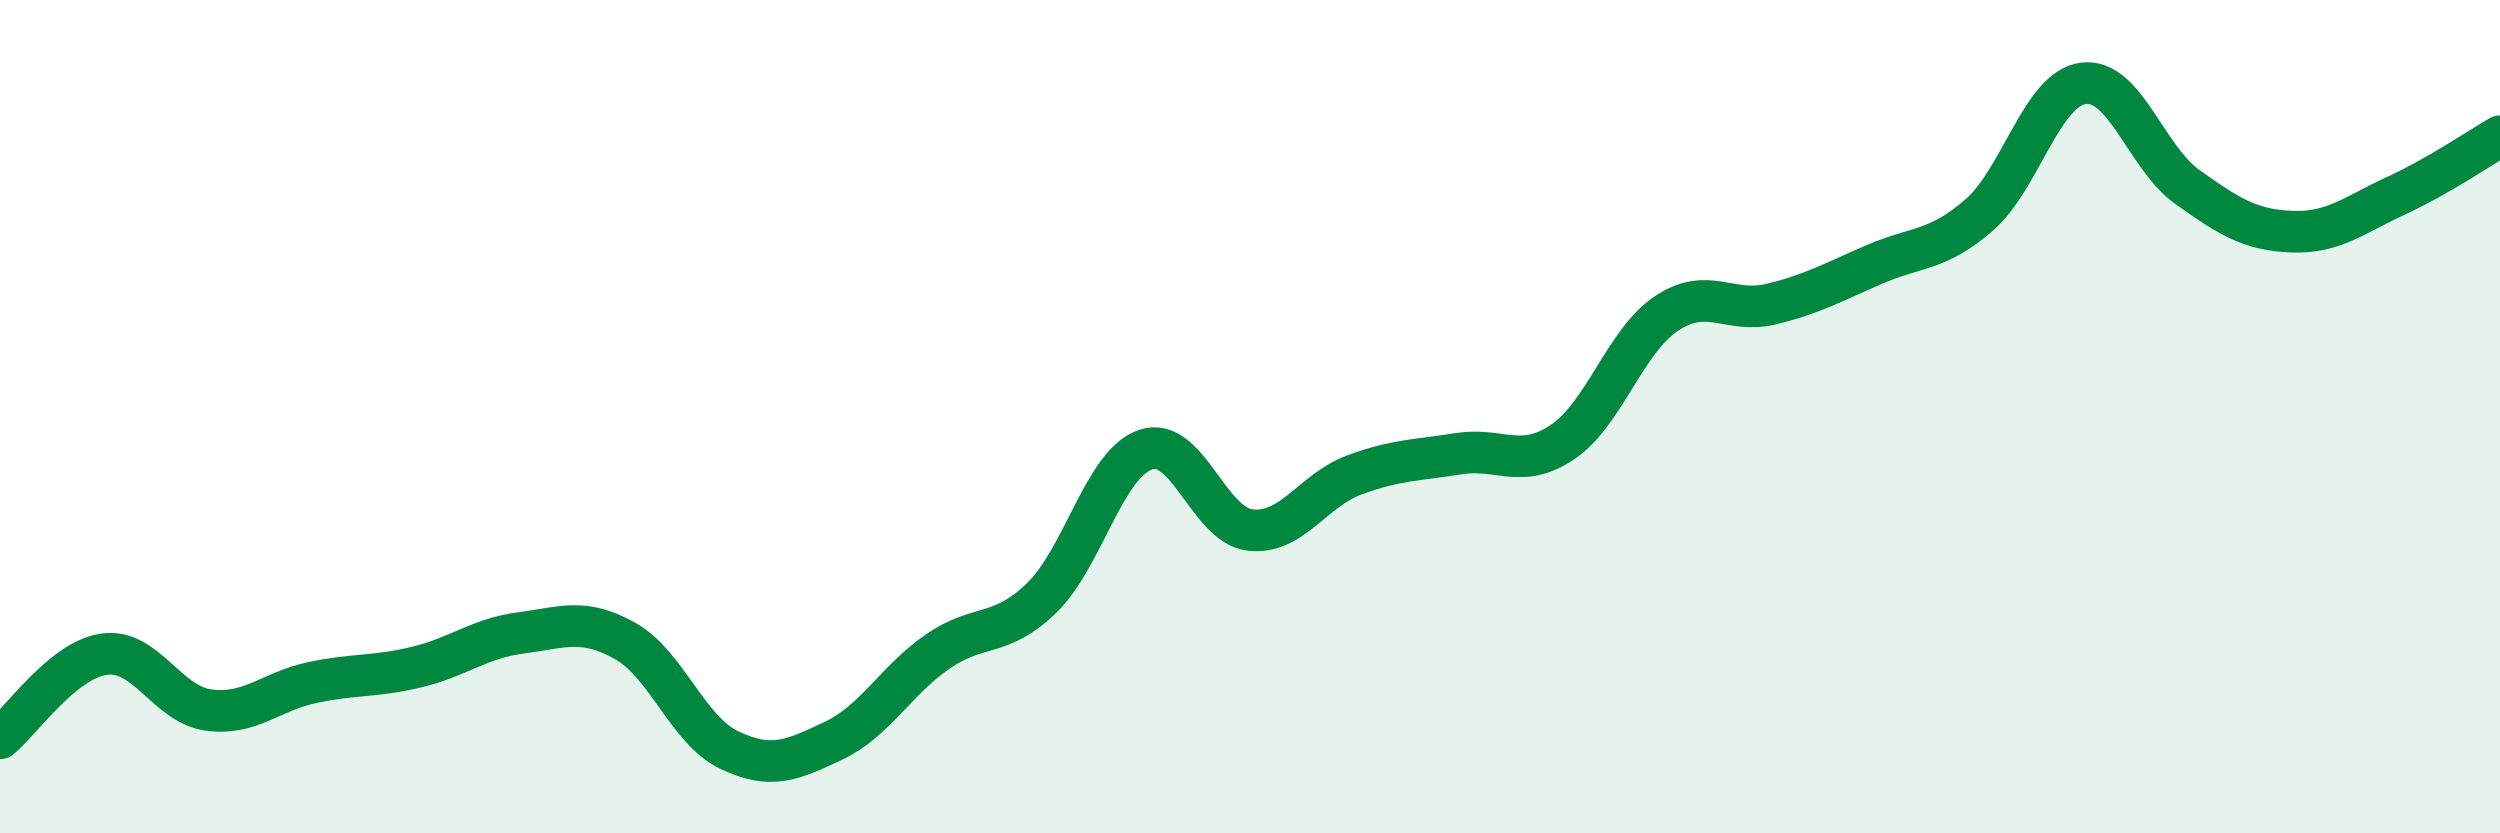
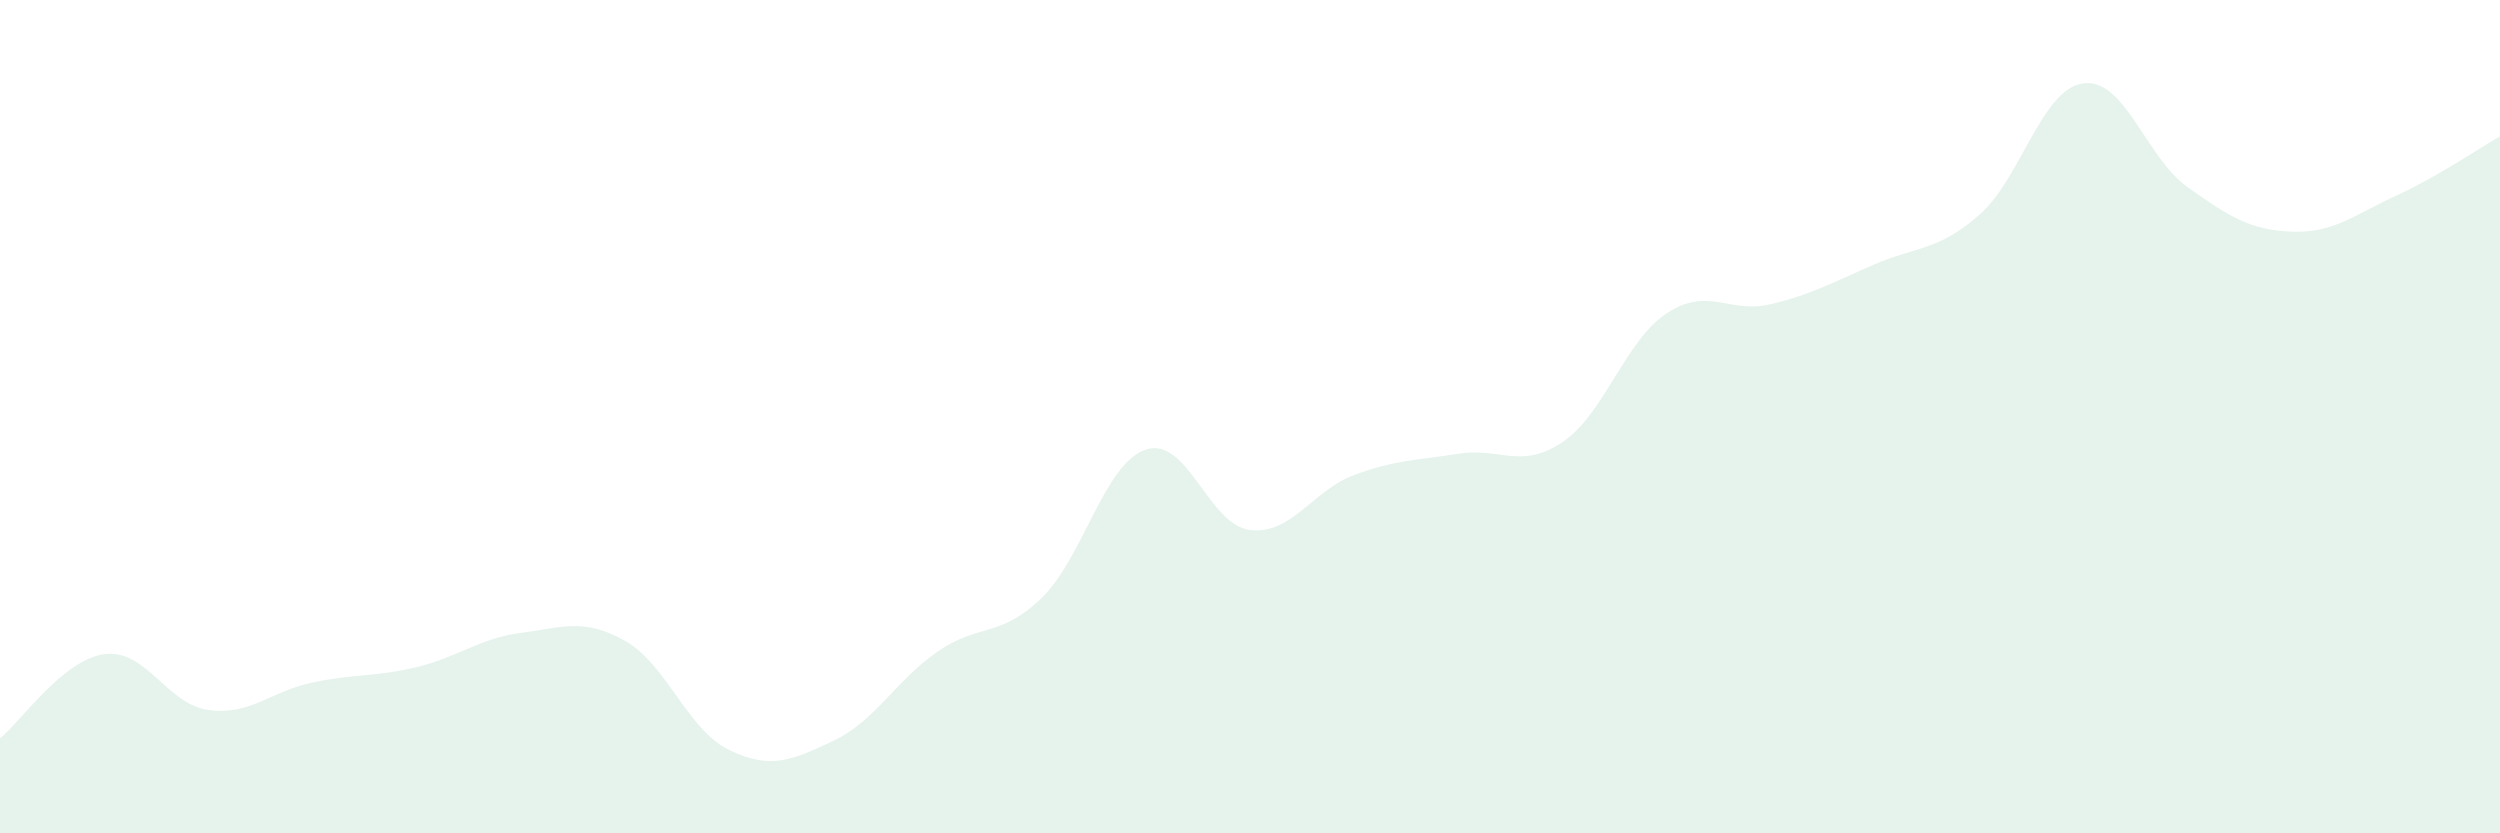
<svg xmlns="http://www.w3.org/2000/svg" width="60" height="20" viewBox="0 0 60 20">
  <path d="M 0,17.72 C 0.5,17.32 1.5,15.84 2.5,15.7 C 3.5,15.56 4,16.9 5,17.04 C 6,17.18 6.5,16.59 7.5,16.38 C 8.5,16.17 9,16.25 10,16.01 C 11,15.77 11.5,15.32 12.5,15.19 C 13.5,15.06 14,14.82 15,15.38 C 16,15.94 16.5,17.52 17.5,18 C 18.5,18.48 19,18.25 20,17.78 C 21,17.31 21.5,16.33 22.5,15.64 C 23.5,14.95 24,15.32 25,14.35 C 26,13.38 26.5,11.12 27.5,10.79 C 28.5,10.46 29,12.6 30,12.72 C 31,12.84 31.5,11.77 32.5,11.4 C 33.5,11.03 34,11.05 35,10.89 C 36,10.73 36.5,11.28 37.5,10.61 C 38.5,9.94 39,8.18 40,7.52 C 41,6.86 41.5,7.54 42.5,7.3 C 43.5,7.06 44,6.77 45,6.34 C 46,5.91 46.5,6.03 47.5,5.16 C 48.5,4.29 49,2.13 50,2 C 51,1.87 51.5,3.78 52.5,4.49 C 53.5,5.2 54,5.52 55,5.56 C 56,5.6 56.5,5.16 57.5,4.7 C 58.5,4.24 59.5,3.56 60,3.27L60 20L0 20Z" fill="#008740" opacity="0.1" stroke-linecap="round" stroke-linejoin="round" />
-   <path d="M 0,17.72 C 0.5,17.32 1.5,15.84 2.5,15.7 C 3.5,15.56 4,16.9 5,17.04 C 6,17.18 6.5,16.59 7.5,16.38 C 8.5,16.17 9,16.25 10,16.01 C 11,15.77 11.5,15.32 12.5,15.19 C 13.5,15.06 14,14.82 15,15.38 C 16,15.94 16.5,17.52 17.5,18 C 18.5,18.48 19,18.25 20,17.78 C 21,17.31 21.5,16.33 22.5,15.64 C 23.5,14.95 24,15.32 25,14.35 C 26,13.38 26.5,11.12 27.5,10.79 C 28.5,10.46 29,12.6 30,12.72 C 31,12.84 31.5,11.77 32.5,11.4 C 33.5,11.03 34,11.05 35,10.89 C 36,10.73 36.5,11.28 37.5,10.61 C 38.5,9.94 39,8.18 40,7.52 C 41,6.86 41.5,7.54 42.5,7.3 C 43.5,7.06 44,6.77 45,6.34 C 46,5.91 46.5,6.03 47.5,5.16 C 48.5,4.29 49,2.13 50,2 C 51,1.87 51.5,3.78 52.5,4.49 C 53.5,5.2 54,5.52 55,5.56 C 56,5.6 56.5,5.16 57.5,4.7 C 58.5,4.24 59.5,3.56 60,3.27" stroke="#008740" stroke-width="1" fill="none" stroke-linecap="round" stroke-linejoin="round" />
</svg>